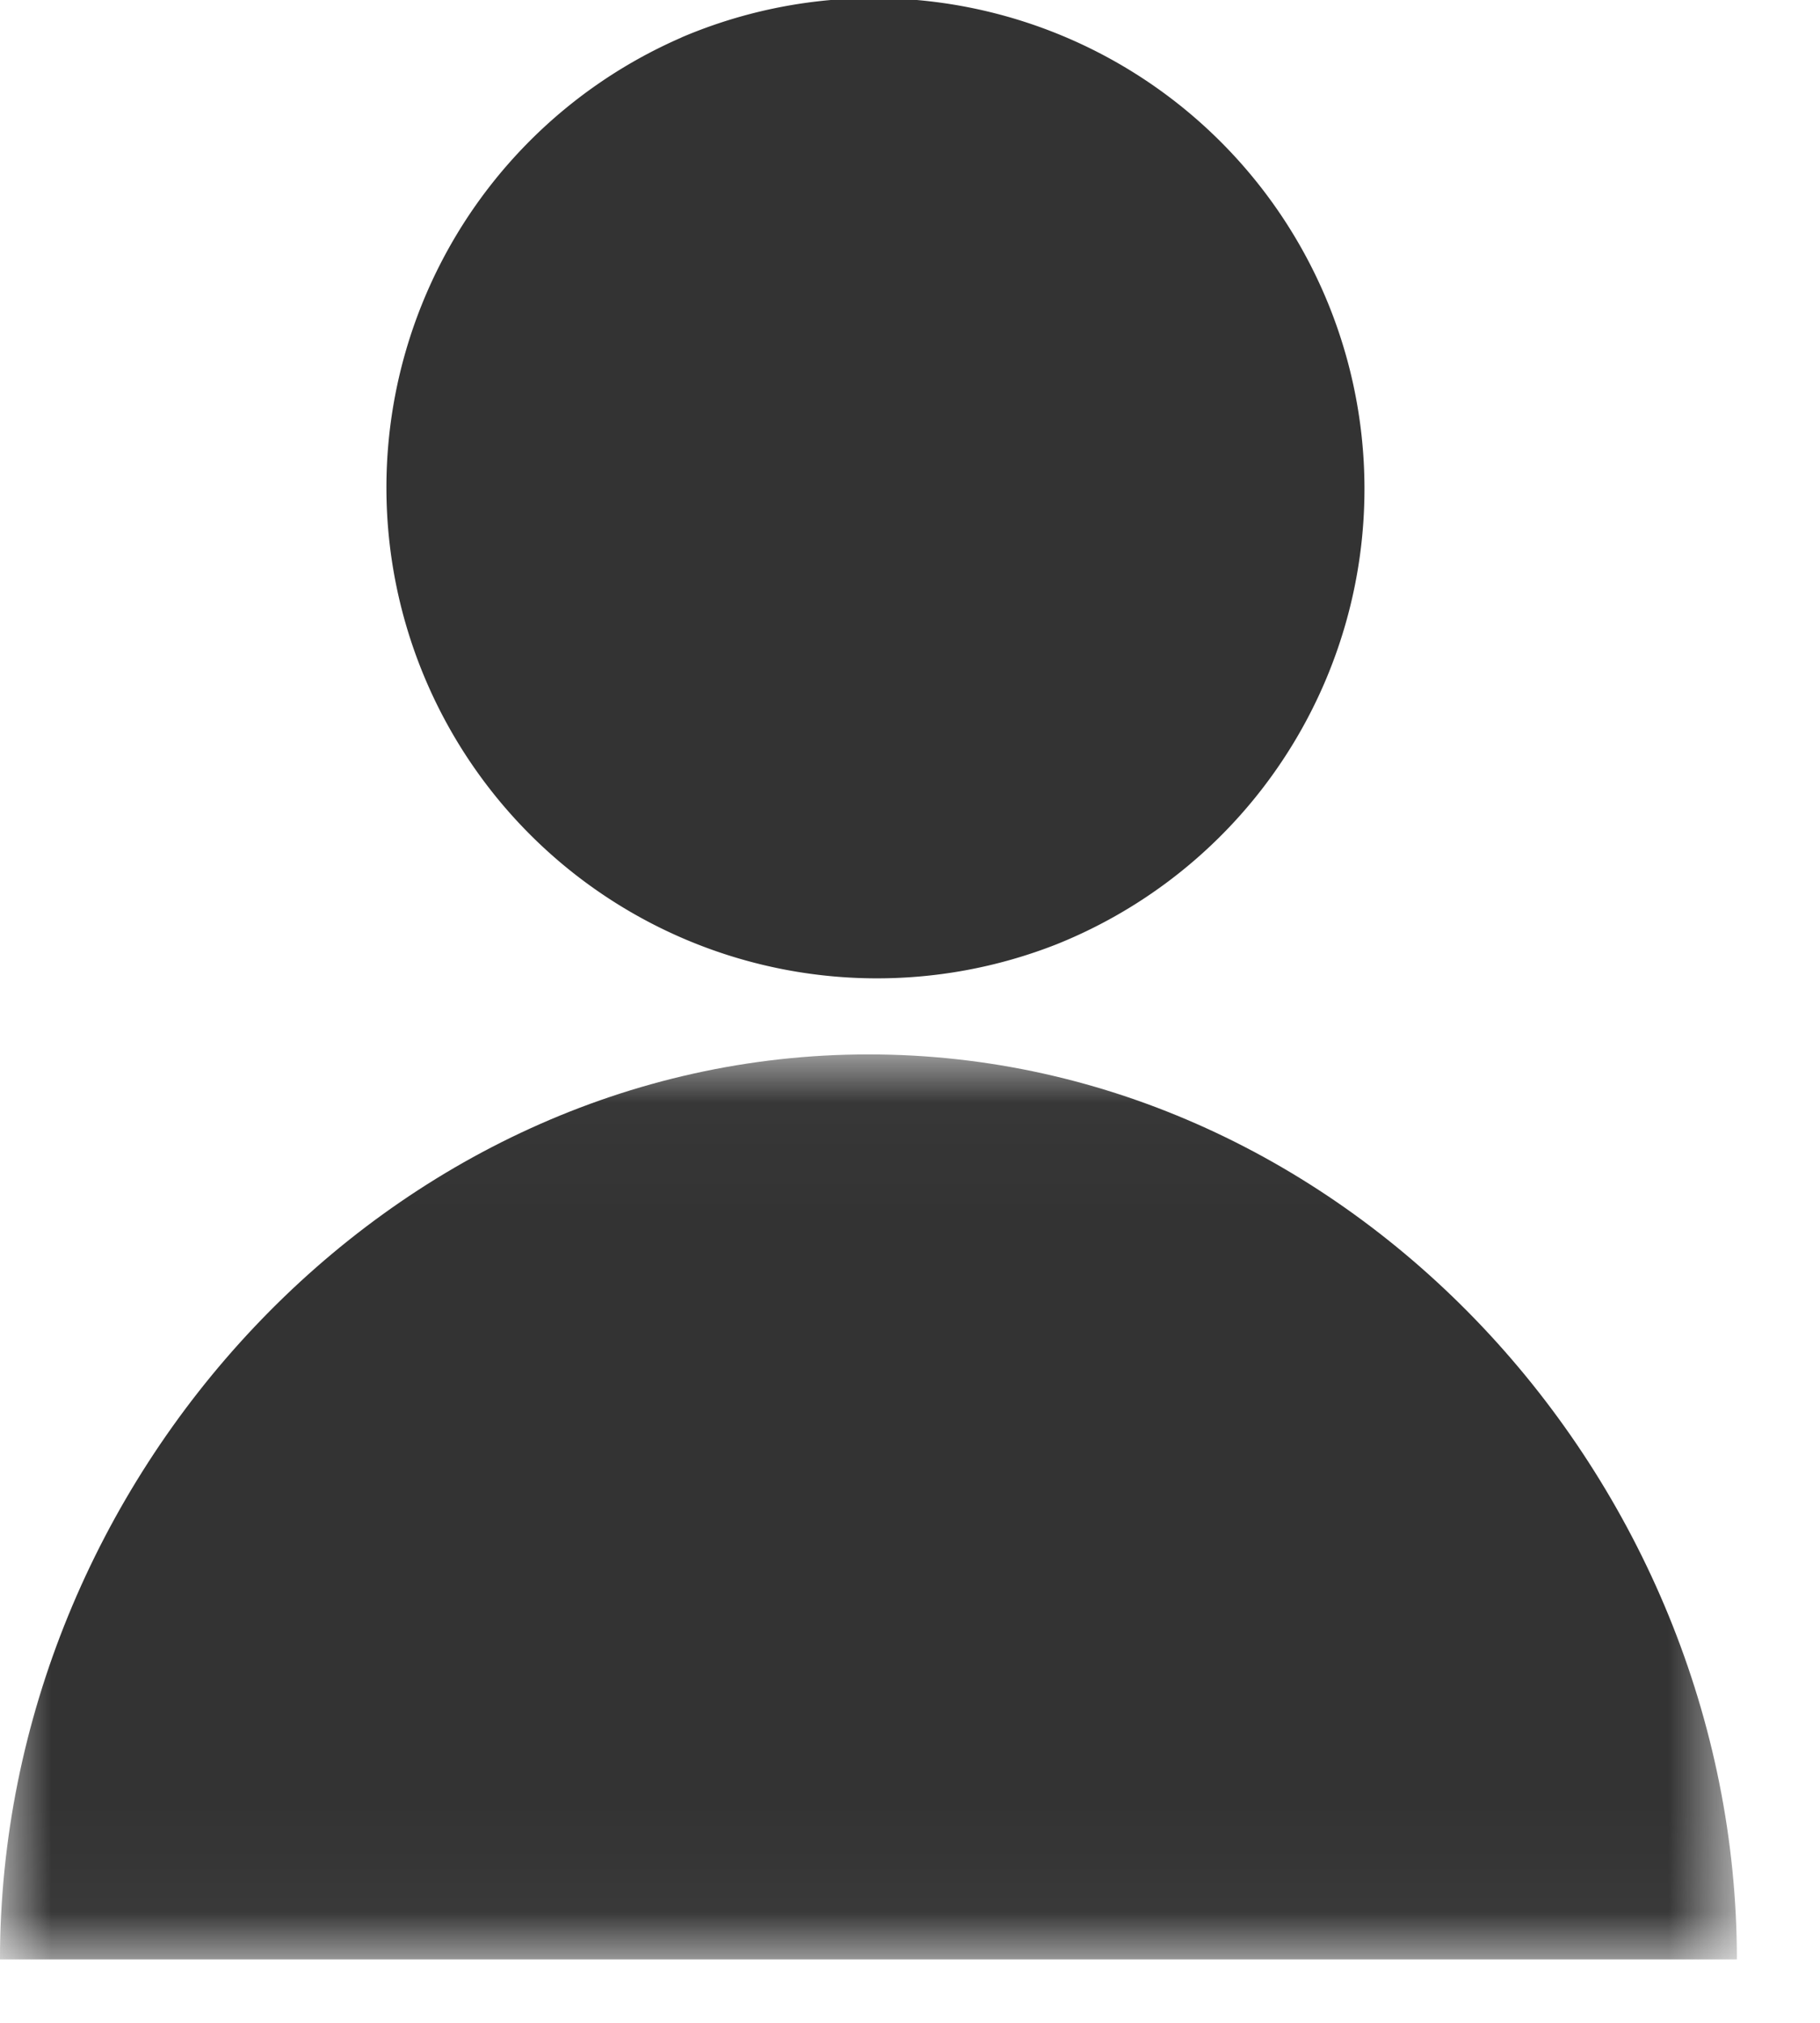
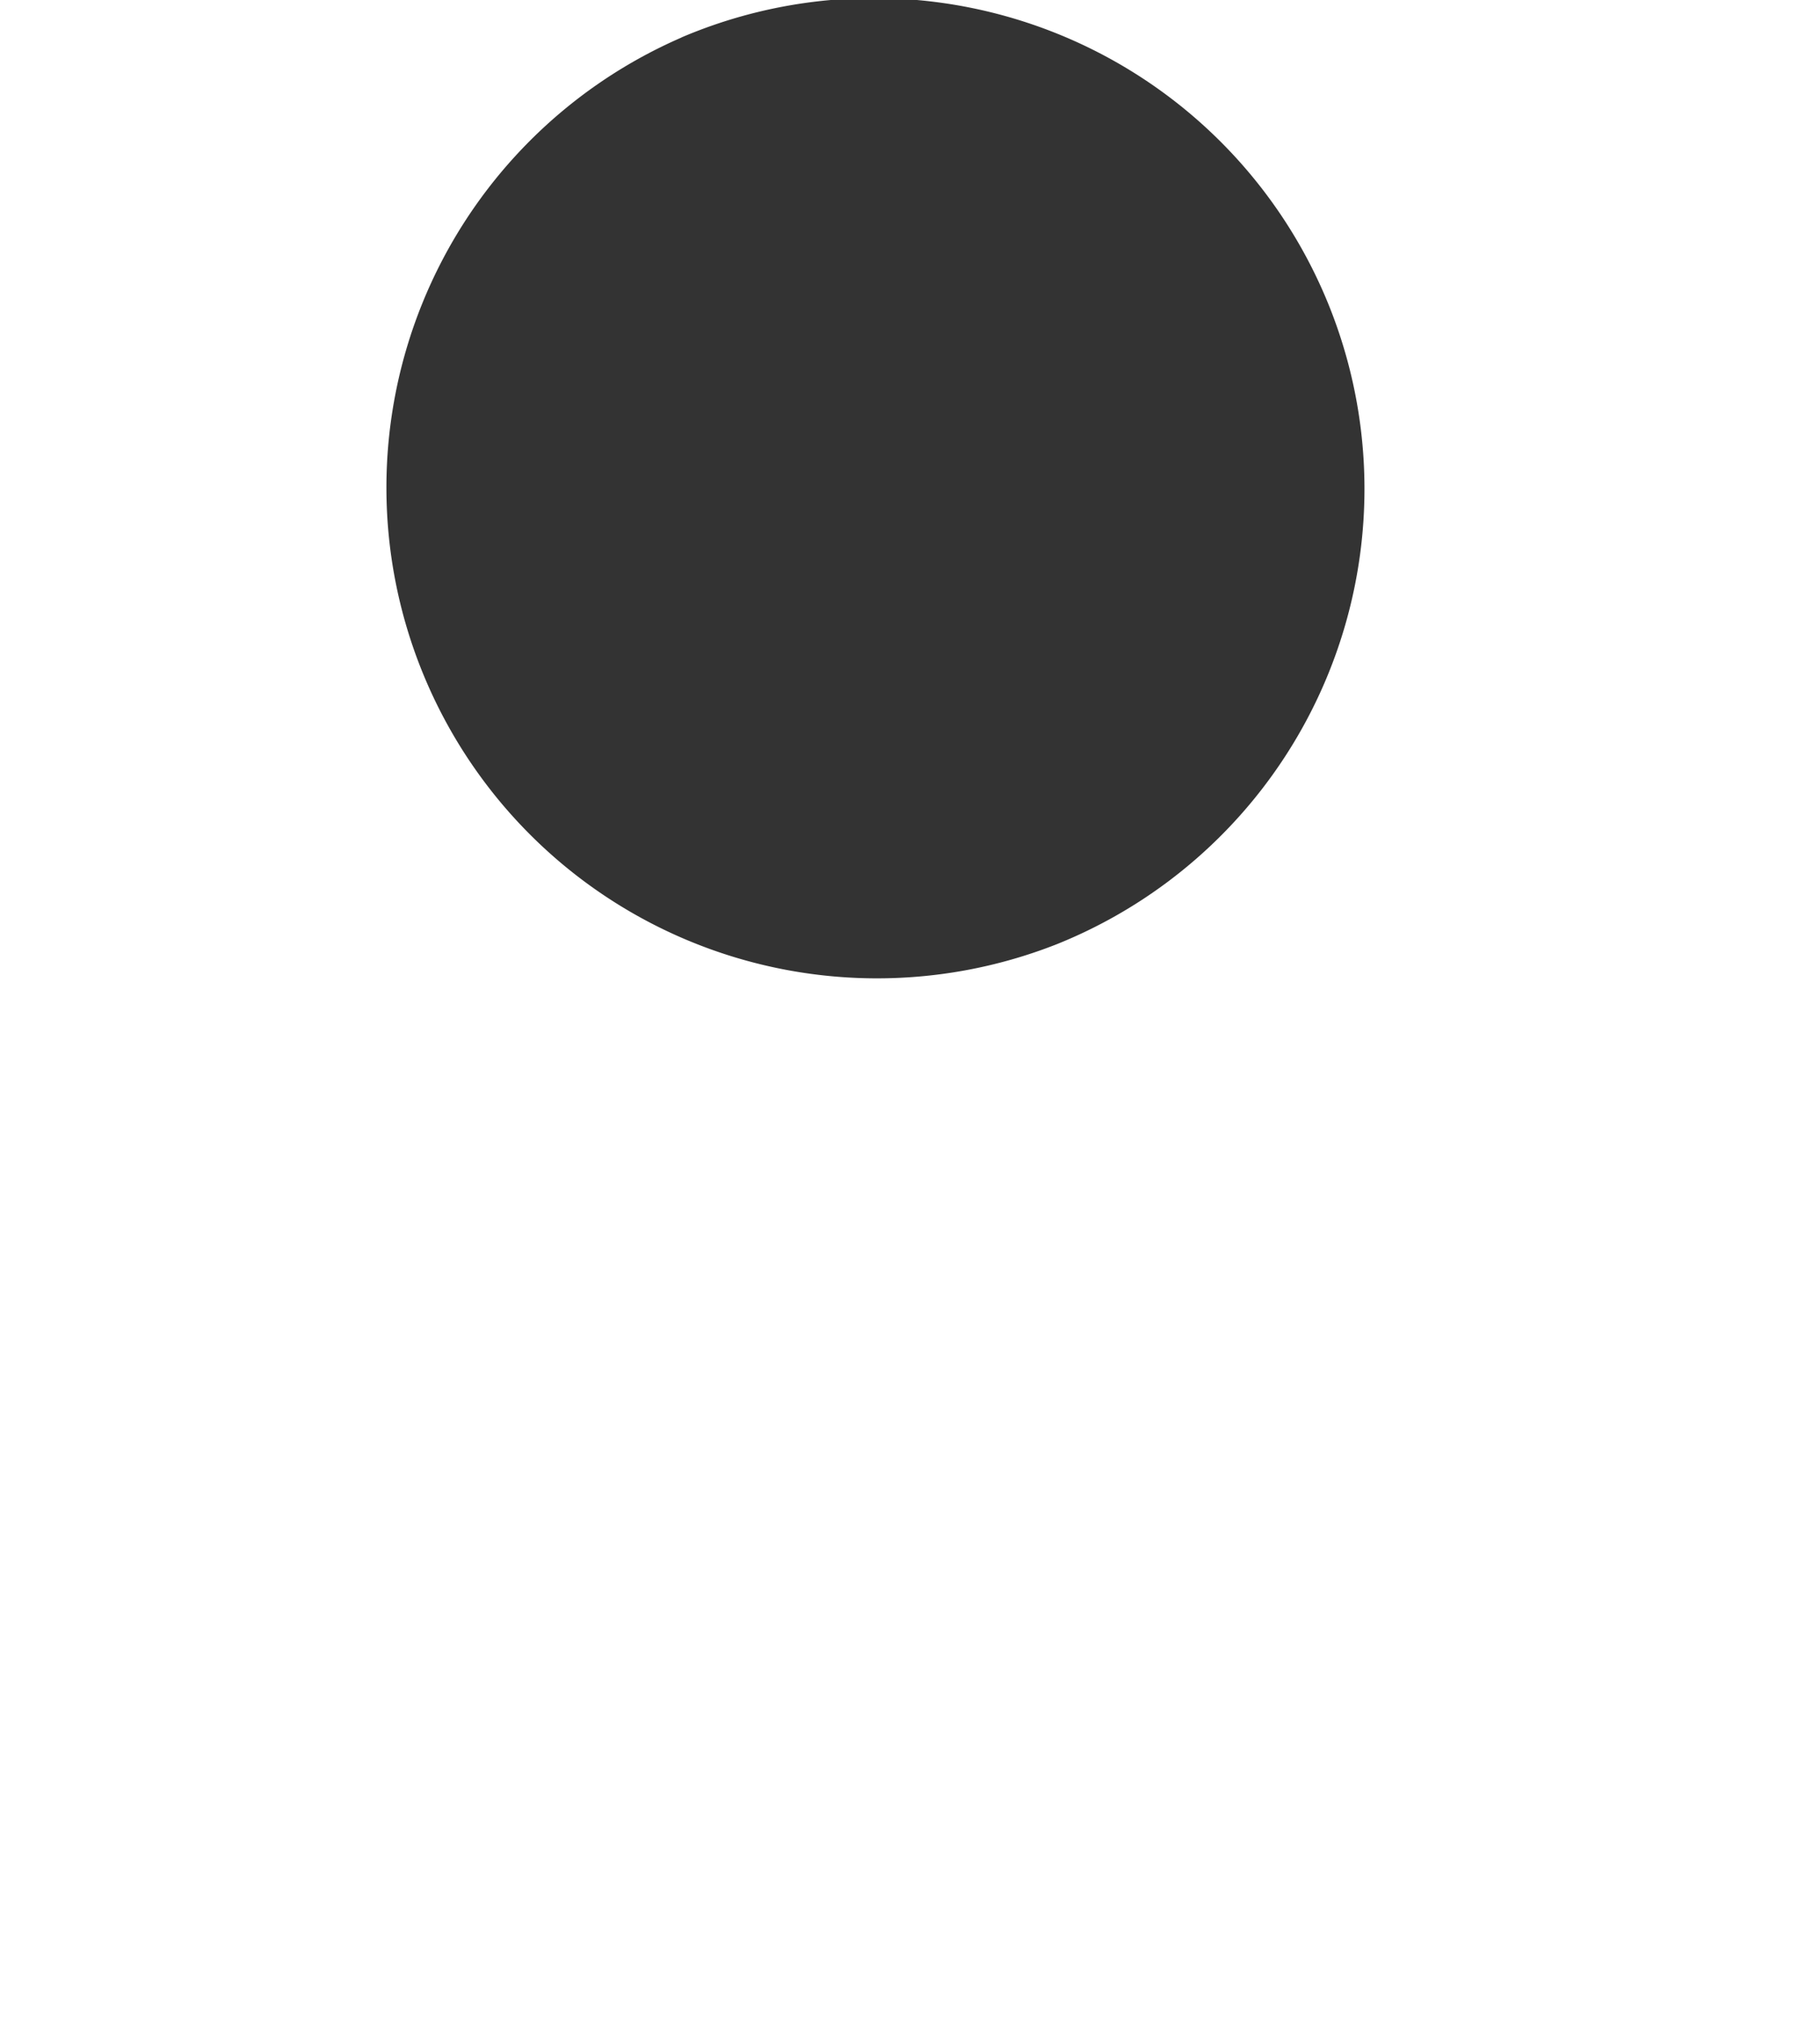
<svg xmlns="http://www.w3.org/2000/svg" xmlns:xlink="http://www.w3.org/1999/xlink" width="18" height="20" viewBox="0 0 18 20">
  <defs>
-     <path id="3xuh6k1sda" d="M0 .022h17.178V8.97H0z" />
+     <path id="3xuh6k1sda" d="M0 .022h17.178V8.97z" />
  </defs>
  <g fill="none" fill-rule="evenodd">
    <path d="M6.74.37a4.852 4.852 0 1 1 3.713 8.965A4.852 4.852 0 0 1 6.74.371" fill="#333" />
    <g transform="translate(0 10.403)">
      <mask id="i52325e15b" fill="#fff">
        <use xlink:href="#3xuh6k1sda" />
      </mask>
-       <path d="M0 8.97C0 4.226 3.845.022 8.59.022c4.743 0 8.588 4.204 8.588 8.948" fill="#333" mask="url(#i52325e15b)" />
    </g>
  </g>
</svg>